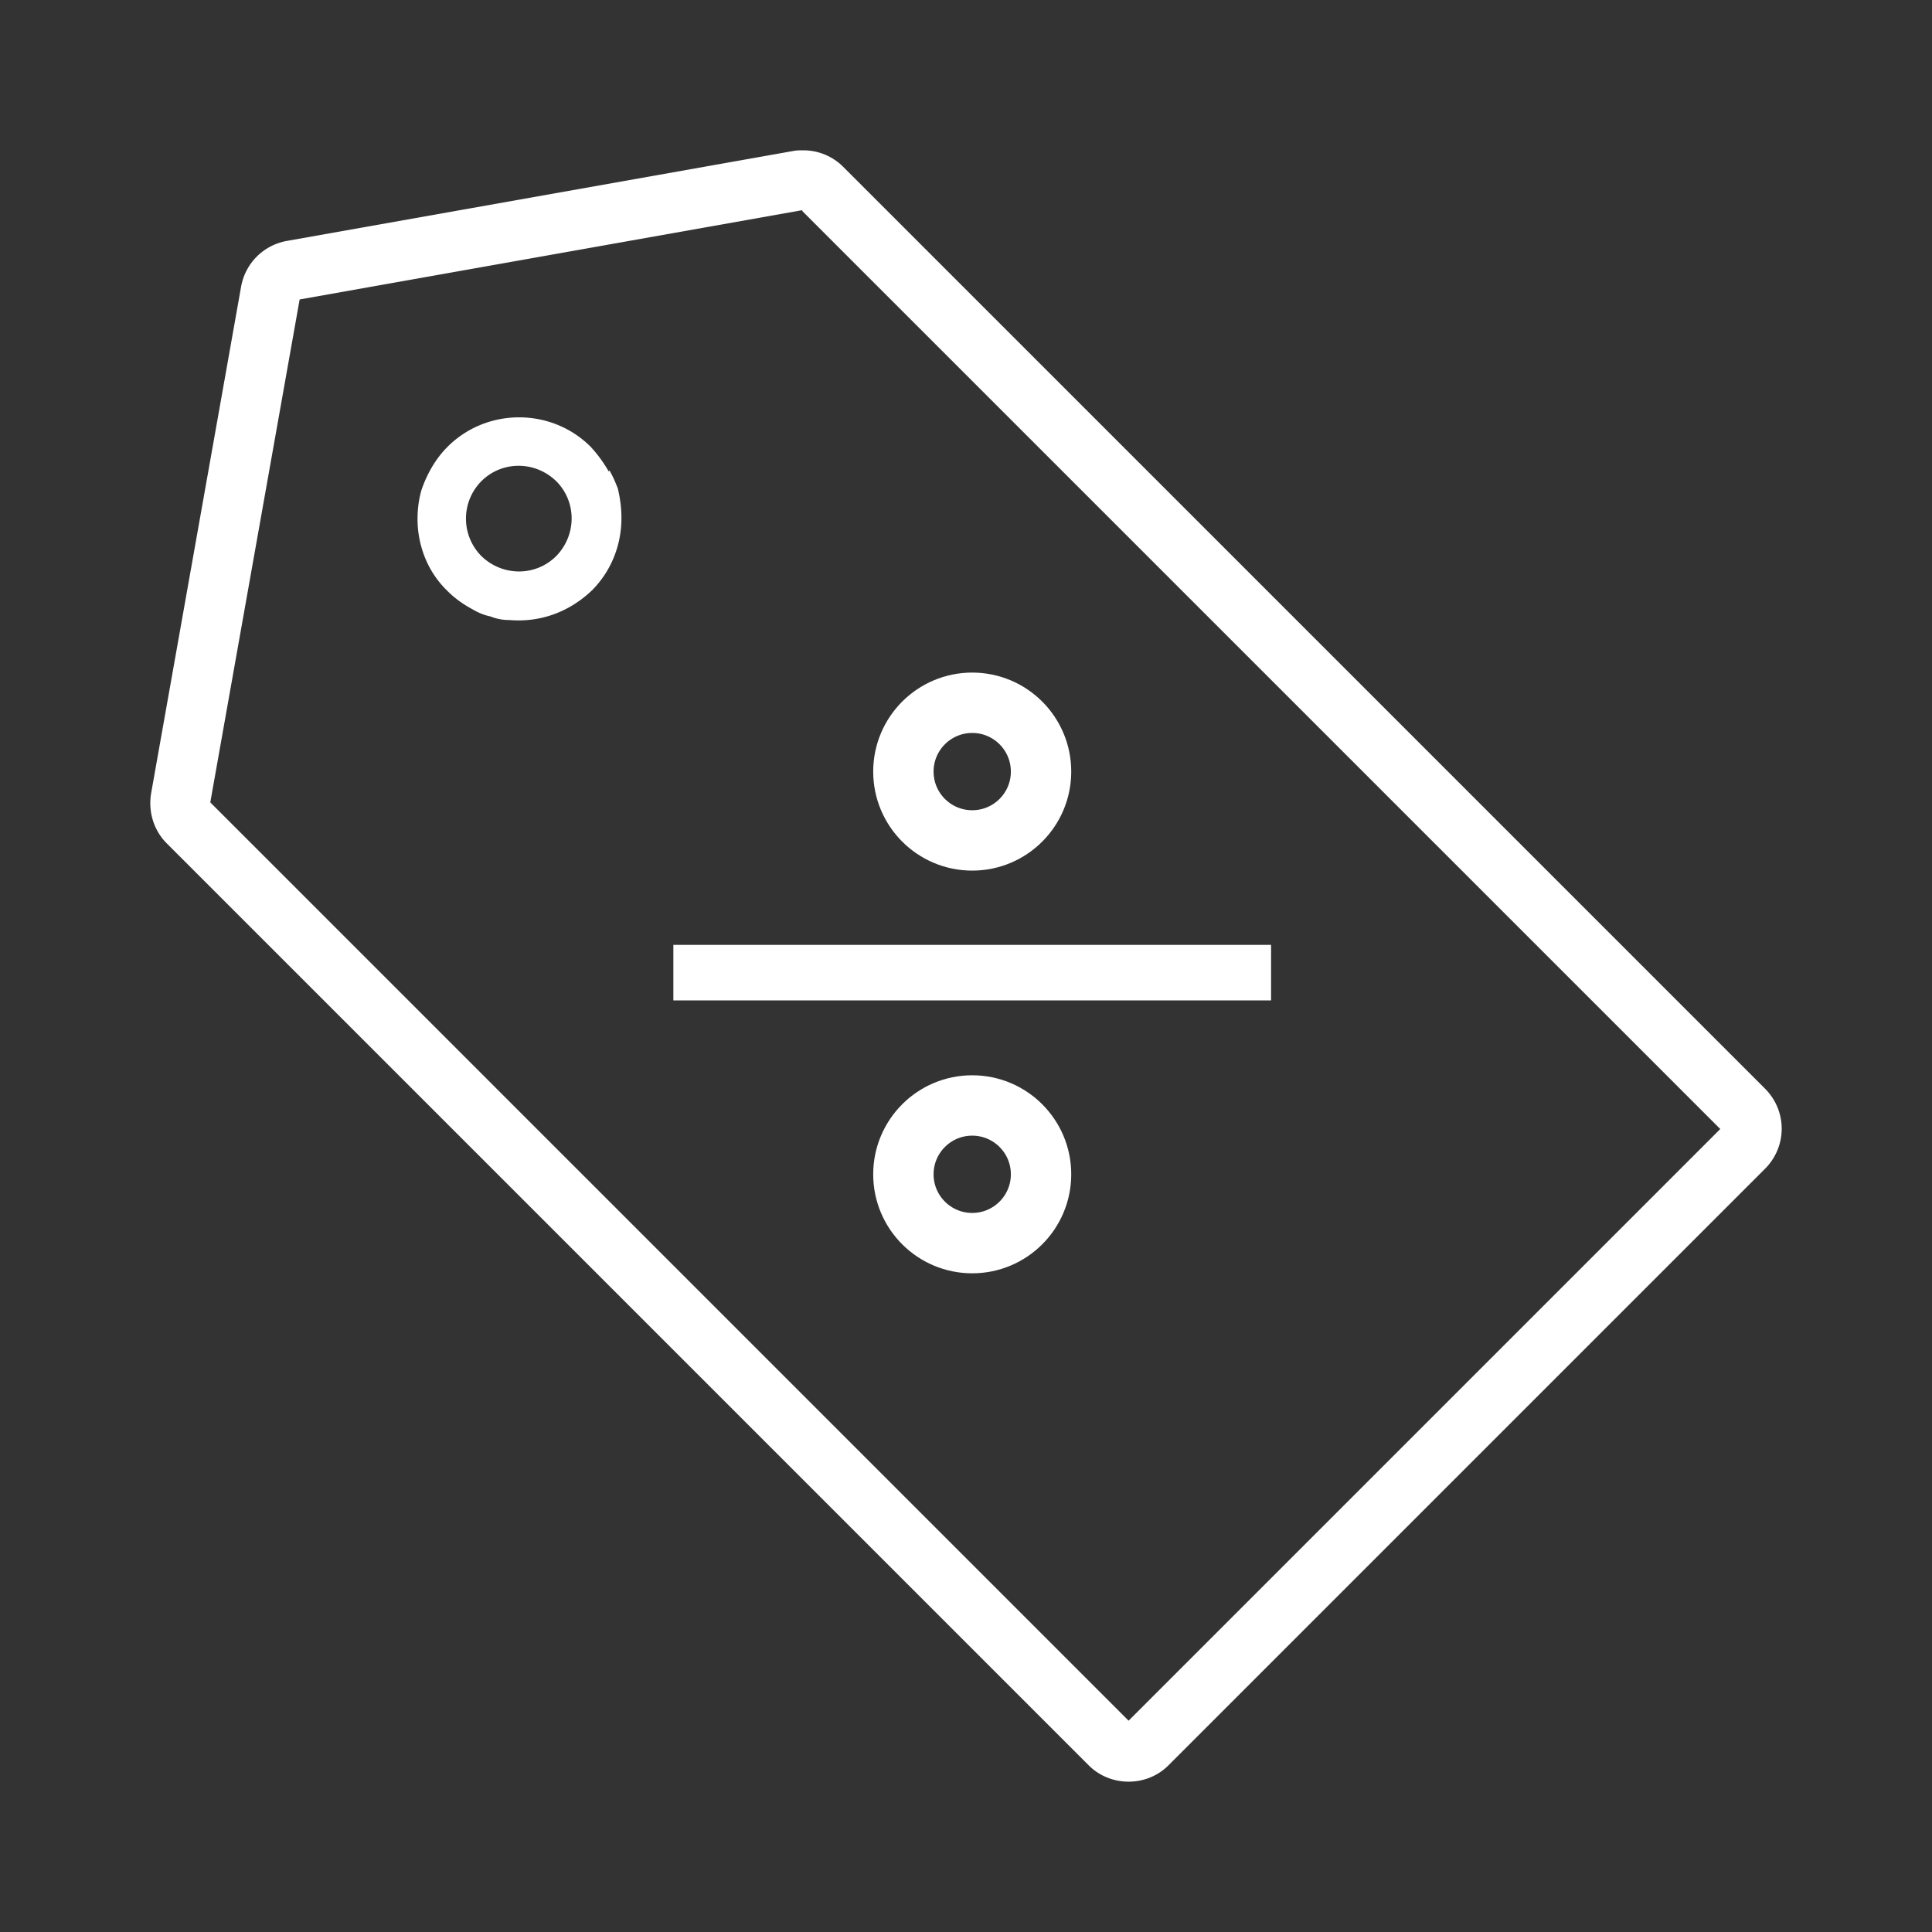
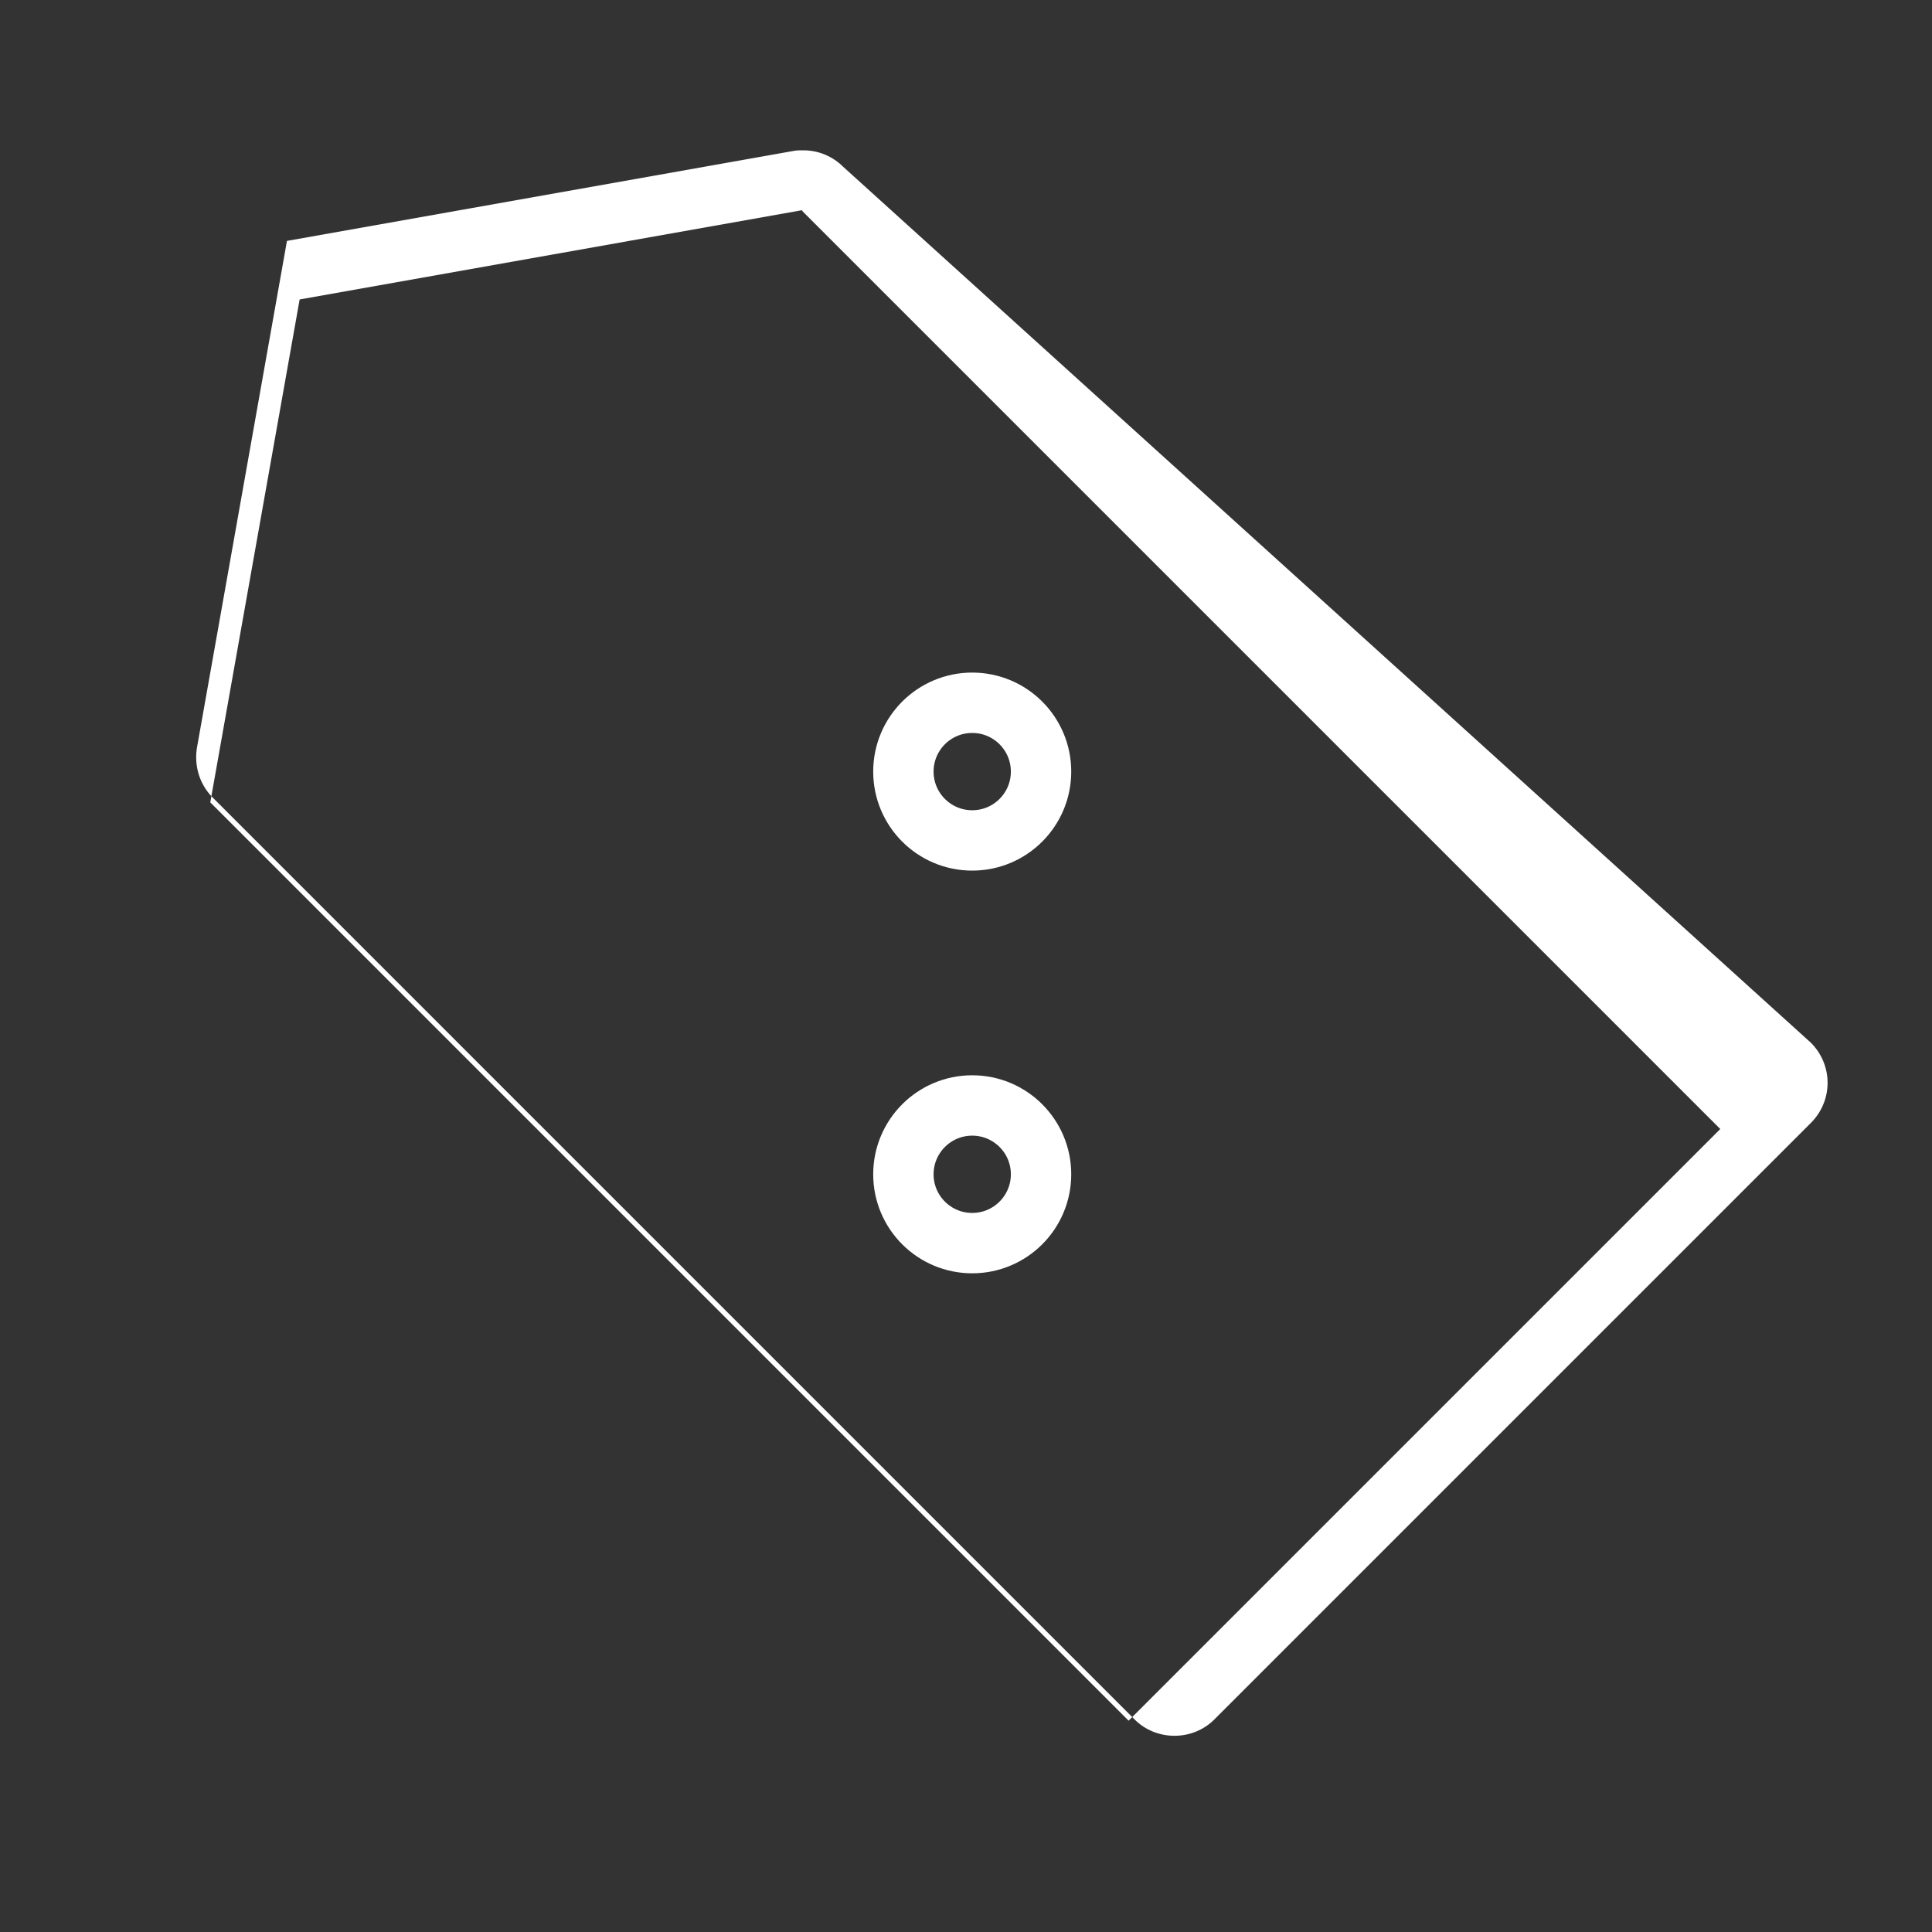
<svg xmlns="http://www.w3.org/2000/svg" id="Layer_1" data-name="Layer 1" version="1.1" width="32px" height="32px">
  <rect width="100%" height="100%" fill="#333333" stroke="none" />
  <defs id="defs1">
    <style id="style1">.cls-1{fill:#fff}.cls-2,.cls-3{fill:none;stroke-miterlimit:10}.cls-2{stroke:#fff}.cls-3{stroke:#00aef0}.cls-6{fill:#00aef0}</style>
  </defs>
  <g id="g9" transform="translate(-51.517 -.22)" style="display:inline">
    <g id="g6">
-       <path class="cls-1" d="m64.8 3.71 15.21 15.21-9.8 9.8L55 13.51l1.48-8.33 8.33-1.48m.01-.99c-.05 0-.11 0-.16.01l-8.39 1.49c-.39.07-.69.37-.76.76l-1.49 8.39c-.05.3.04.61.26.83l15.27 15.27c.18.18.42.27.66.27.24 0 .48-.09.66-.27l9.88-9.88c.37-.37.37-.96 0-1.33L65.48 2.98a.93.93 0 0 0-.66-.27z" id="path5" />
-       <path class="cls-1" d="M61.6 8.03c-.08-.14-.18-.28-.3-.41-.65-.65-1.72-.65-2.37 0-.2.2-.34.45-.43.71-.06.2-.08.43-.06.65.04.39.2.75.49 1.03.12.12.26.22.41.3.1.06.2.1.3.12.1.04.2.06.32.06.49.04.97-.12 1.36-.49.32-.32.49-.75.49-1.2 0-.16-.02-.32-.06-.49-.04-.1-.08-.2-.14-.3zm-.87 1.4c-.34.34-.89.34-1.24 0a.881.881 0 0 1 0-1.24c.34-.34.89-.34 1.24 0 .34.34.34.89 0 1.24z" id="path6" />
+       <path class="cls-1" d="m64.8 3.71 15.21 15.21-9.8 9.8L55 13.51l1.48-8.33 8.33-1.48m.01-.99c-.05 0-.11 0-.16.01l-8.39 1.49l-1.49 8.39c-.05.3.04.61.26.83l15.27 15.27c.18.18.42.27.66.27.24 0 .48-.09.66-.27l9.88-9.88c.37-.37.37-.96 0-1.33L65.48 2.98a.93.93 0 0 0-.66-.27z" id="path5" />
    </g>
    <g id="g8">
      <circle class="cls-2" cx="67.62" cy="13" r="1.14" id="circle6" />
      <g id="g7">
        <circle class="cls-2" cx="67.62" cy="19.67" r="1.14" id="circle7" />
-         <path id="line7" style="stroke-width:.92px;stroke:#fff;fill:none;stroke-miterlimit:10" d="M72.57 16.33h-9.9" />
      </g>
    </g>
  </g>
</svg>